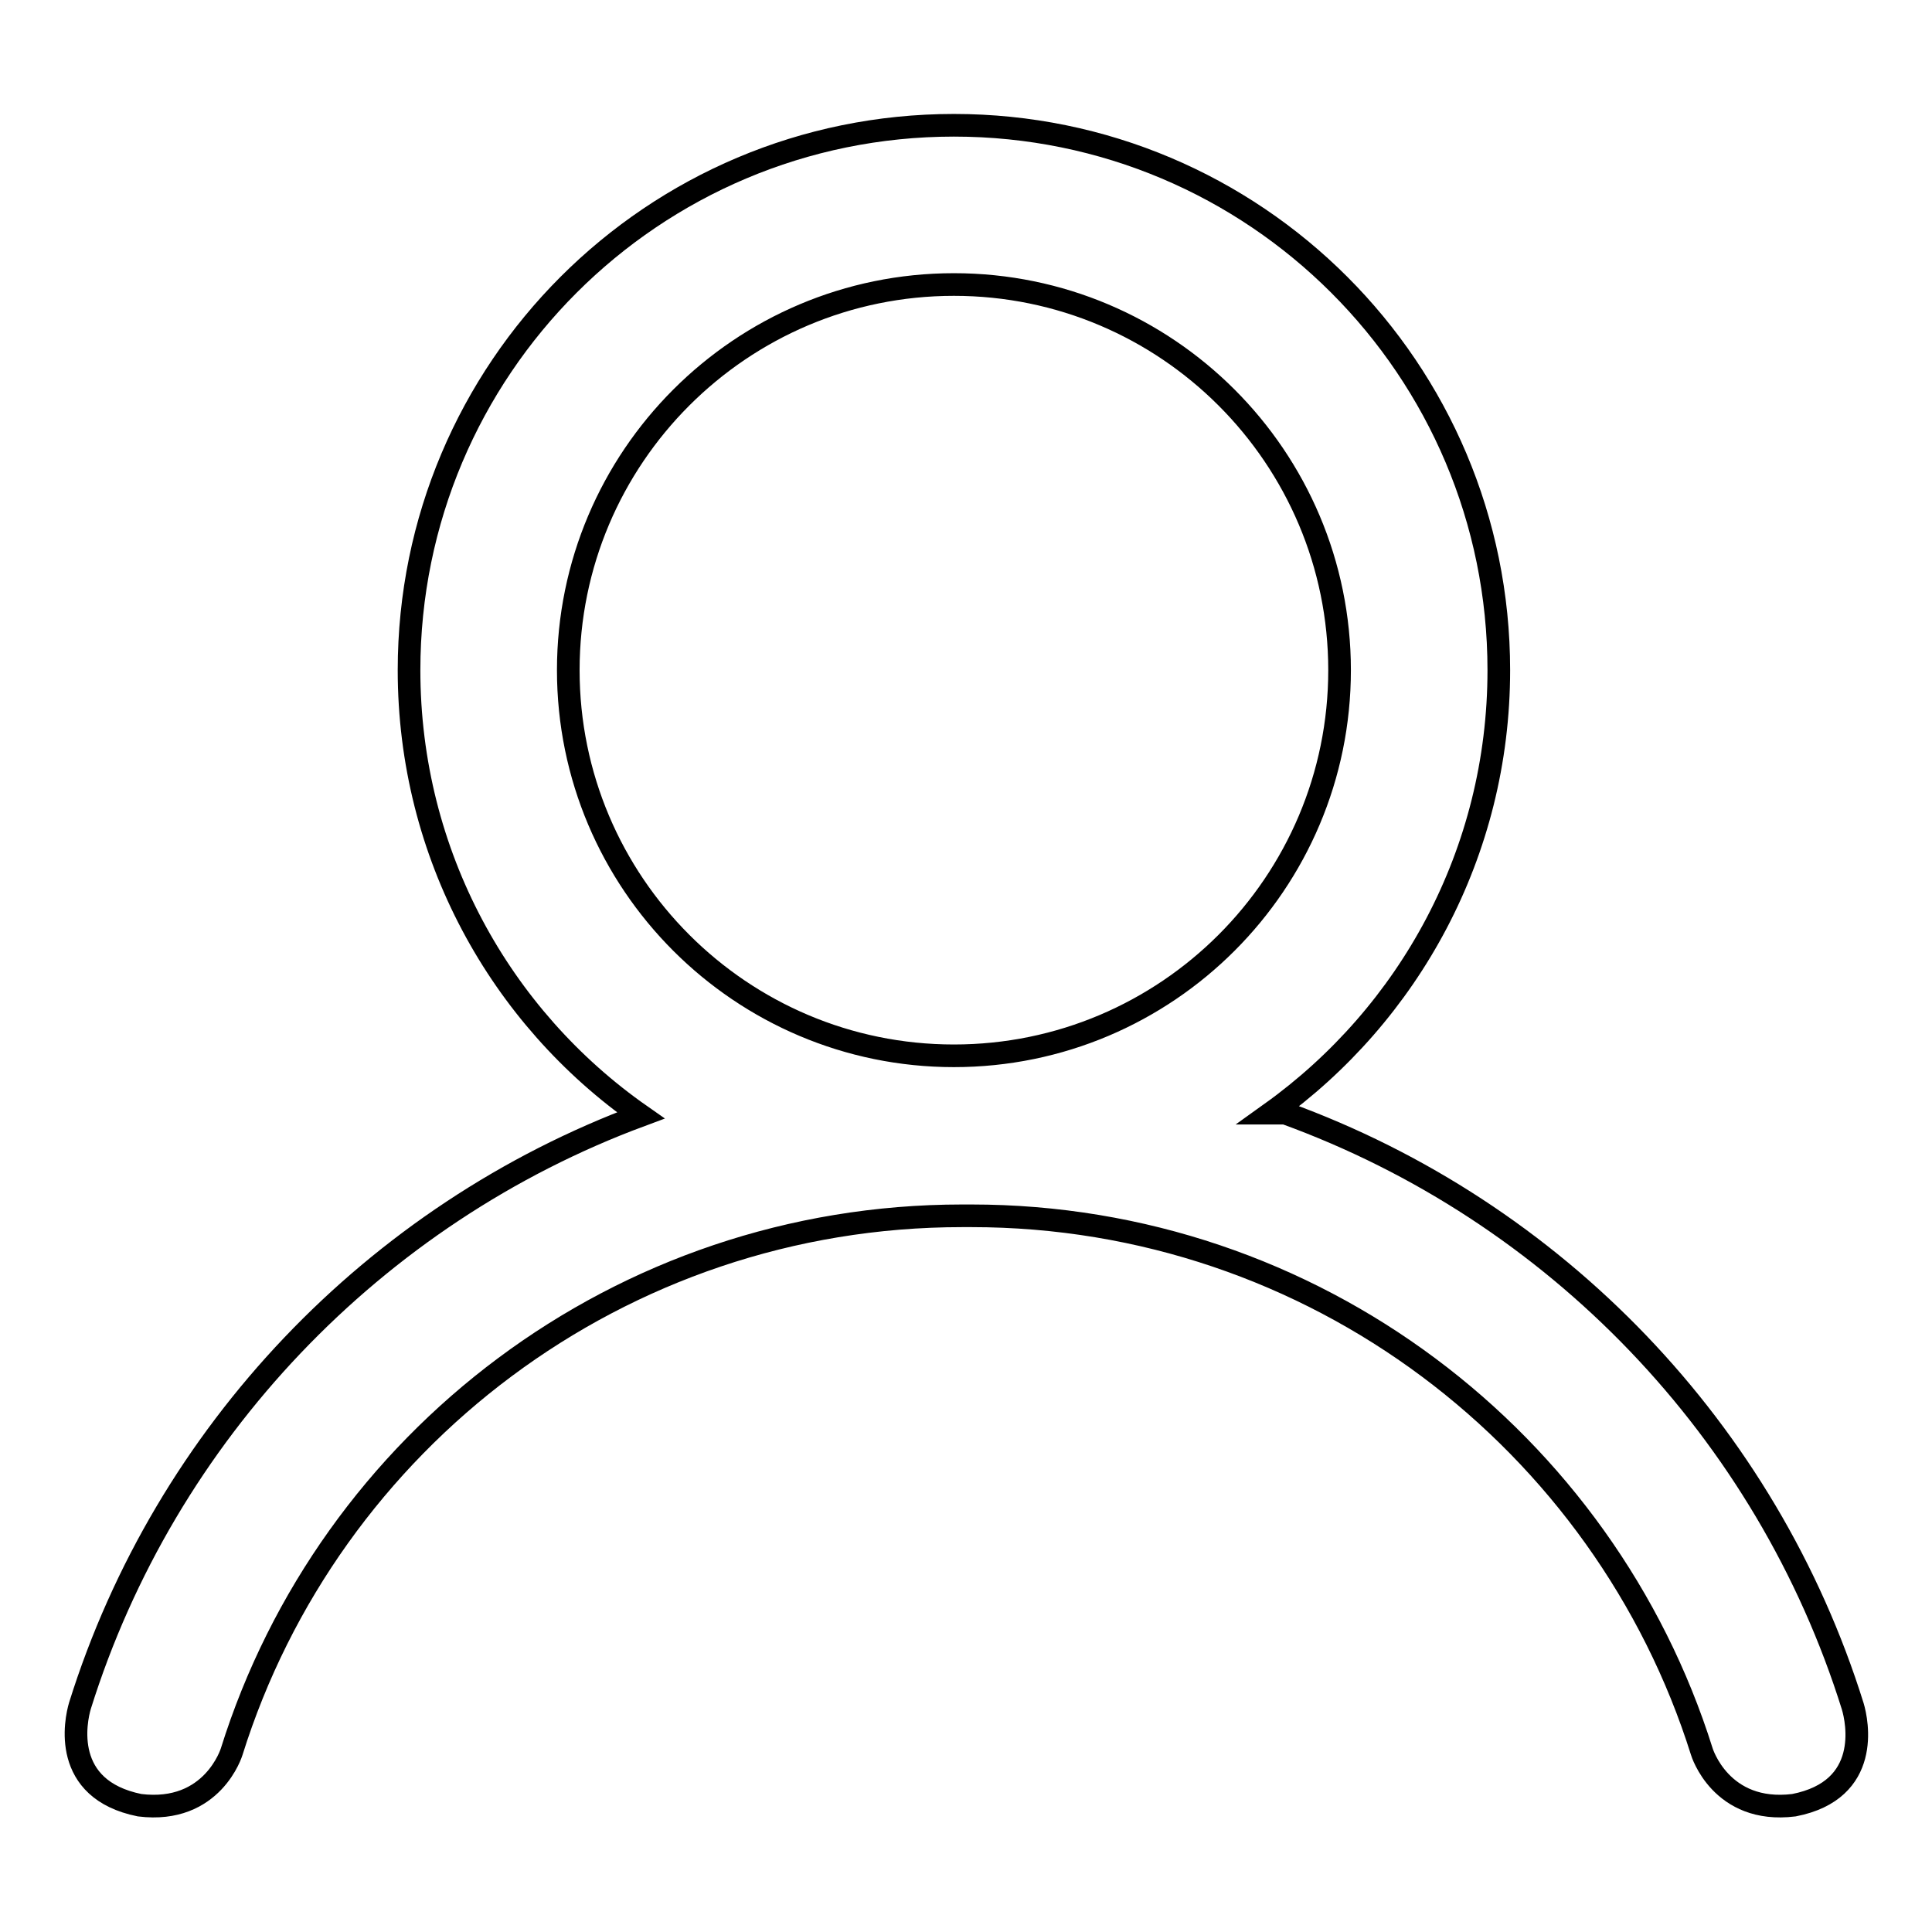
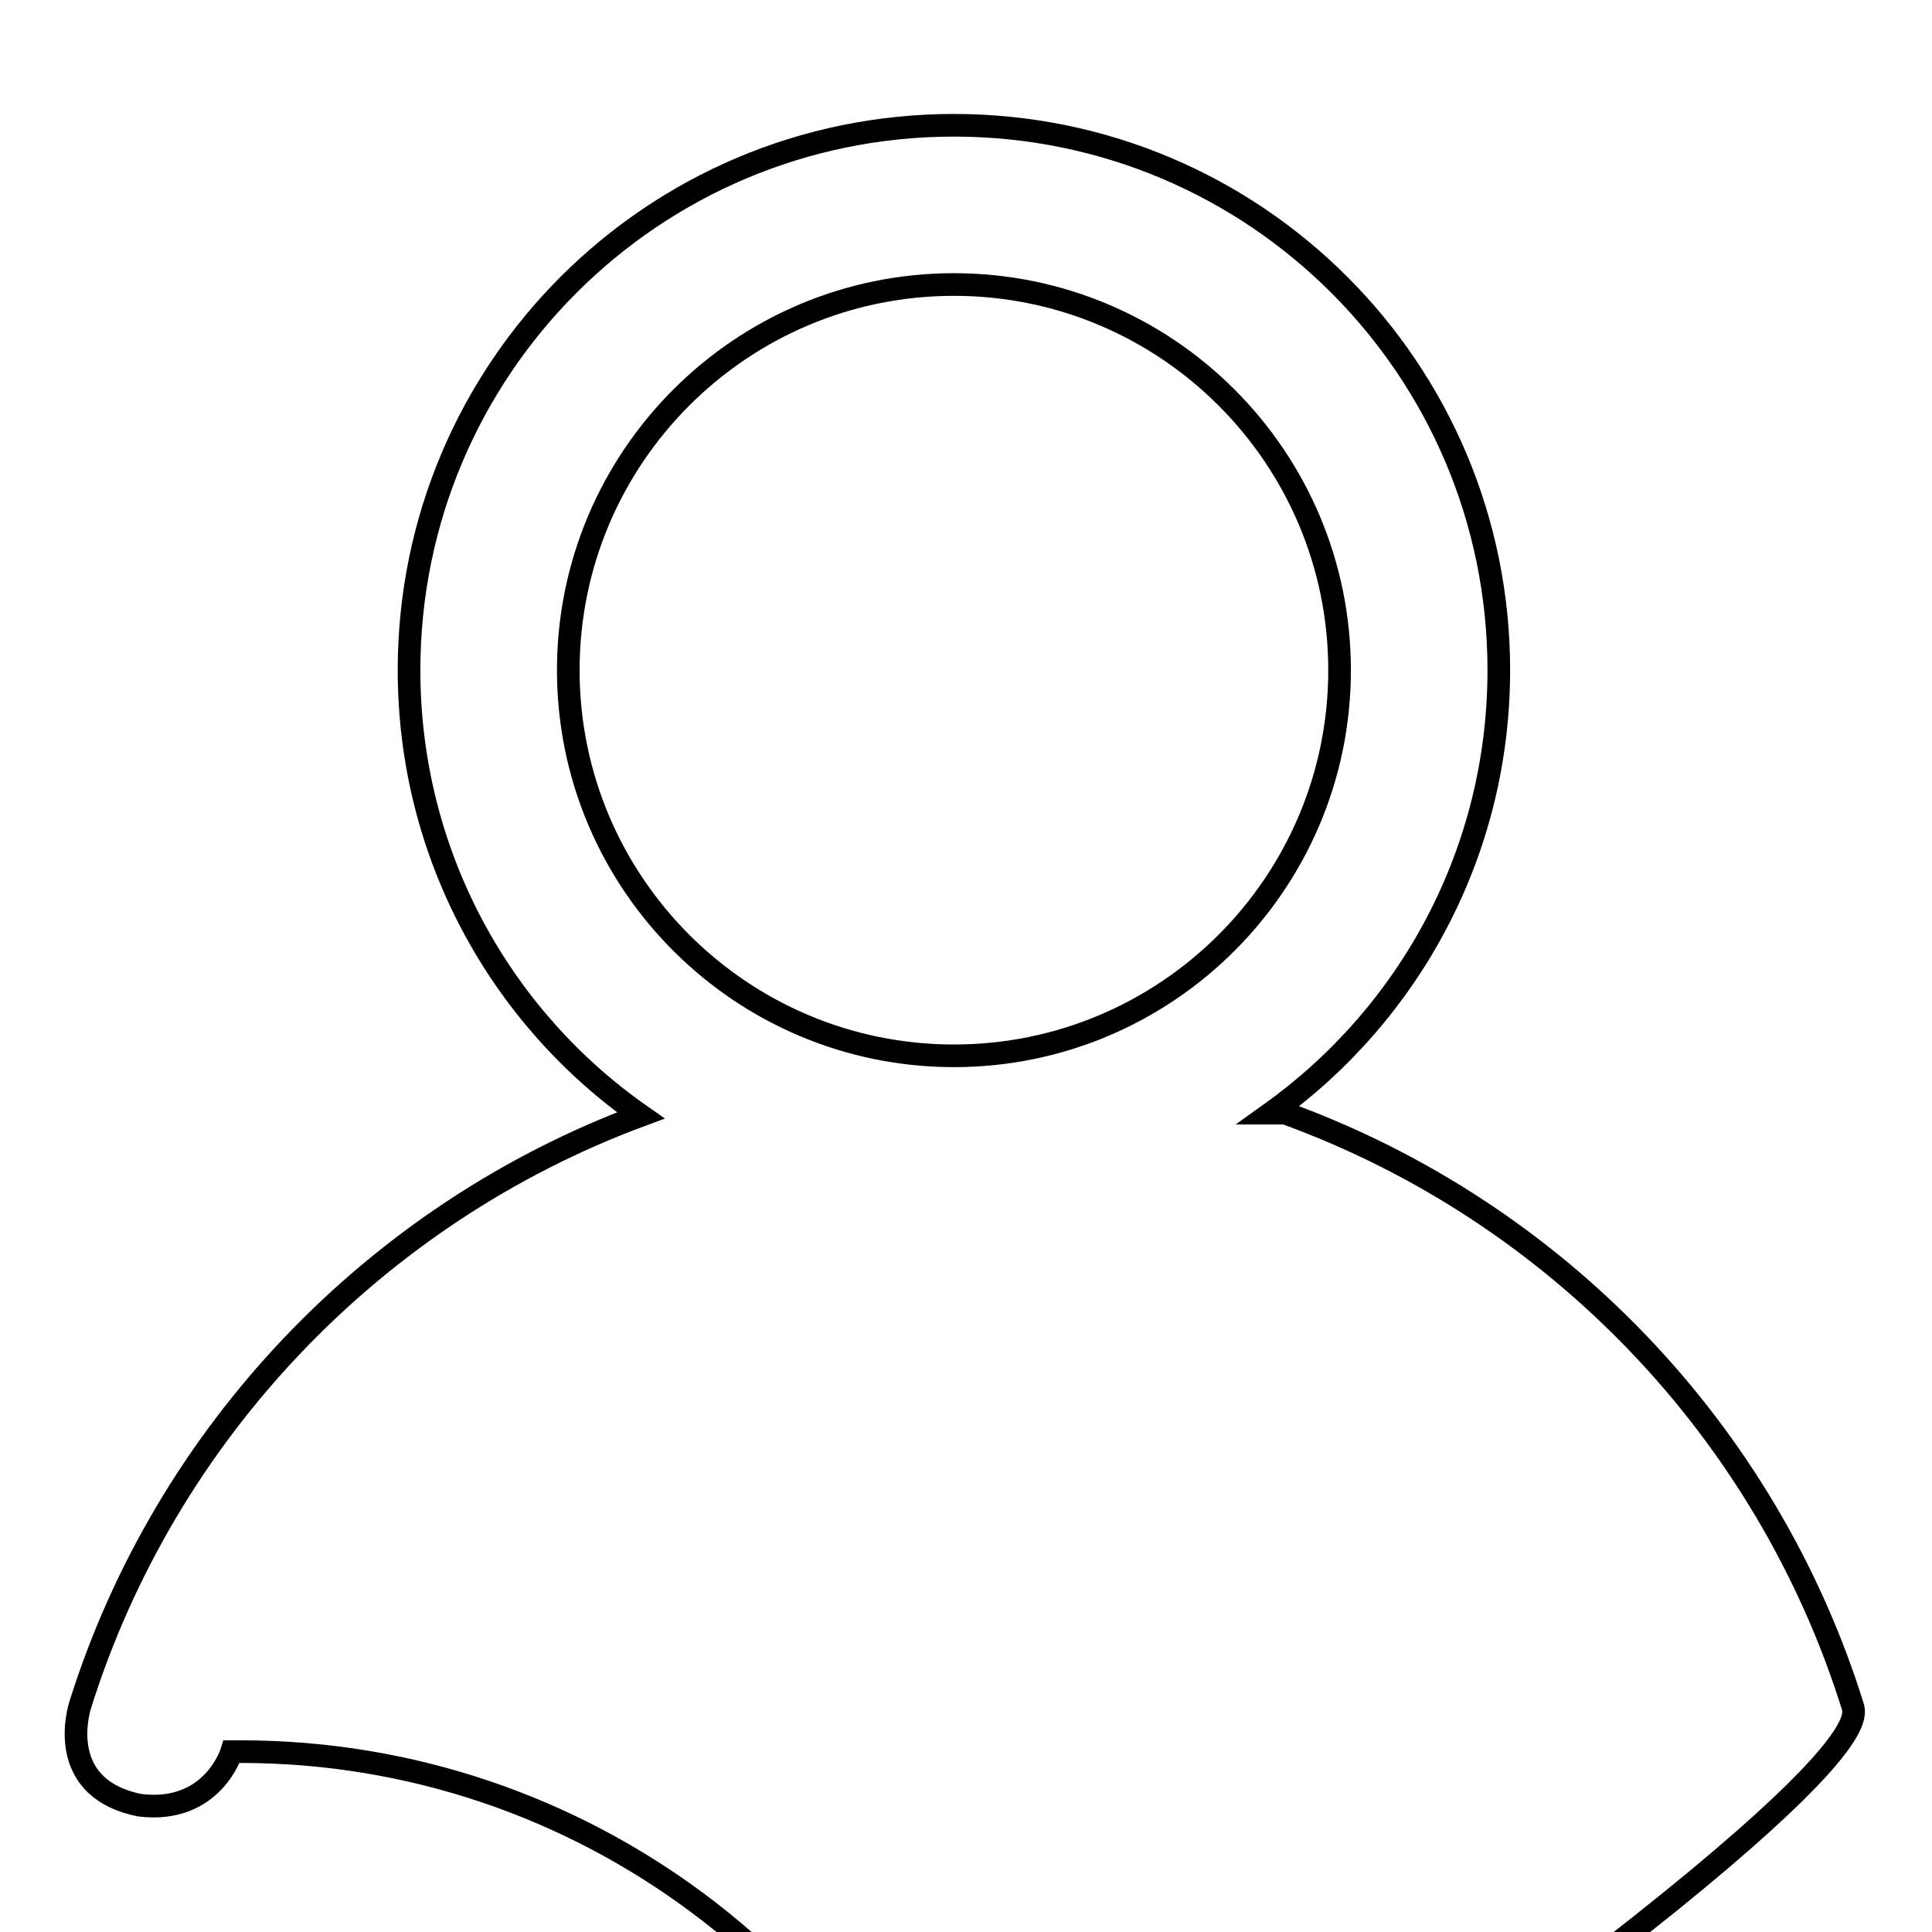
<svg xmlns="http://www.w3.org/2000/svg" version="1.1" x="0px" y="0px" viewBox="0 0 256 256" enable-background="new 0 0 256 256" xml:space="preserve">
  <g>
    <g>
-       <path stroke-width="3" fill-opacity="0" stroke="#000000" d="M245.5,226.1c-11.4-36.5-39.4-65.6-75.2-78.6h-1.9c18.3-13.1,30.2-34.5,30.2-58.7c0-39.9-32.3-72.2-72.2-72.2S54.2,48.9,54.2,88.8c0,24.4,12.1,46,30.7,59c-35.3,13.1-63,42.1-74.3,78.2c-0.6,2-2.5,11.1,7.9,13.2c9.7,1.2,12.2-7.1,12.2-7.1c12.9-41.2,51.4-71,96.8-71c0.2,0,1,0,1.2,0c45.4,0,83.9,29.9,96.8,71c0,0,2.5,8.3,12.2,7.1C248,237.2,246.1,228.1,245.5,226.1z M75.3,88.8c0-28.2,22.9-51.1,51.1-51.1s51.1,22.9,51.1,51.1c0,28.2-22.9,51.1-51.1,51.1S75.3,117,75.3,88.8z" />
+       <path stroke-width="3" fill-opacity="0" stroke="#000000" d="M245.5,226.1c-11.4-36.5-39.4-65.6-75.2-78.6h-1.9c18.3-13.1,30.2-34.5,30.2-58.7c0-39.9-32.3-72.2-72.2-72.2S54.2,48.9,54.2,88.8c0,24.4,12.1,46,30.7,59c-35.3,13.1-63,42.1-74.3,78.2c-0.6,2-2.5,11.1,7.9,13.2c9.7,1.2,12.2-7.1,12.2-7.1c0.2,0,1,0,1.2,0c45.4,0,83.9,29.9,96.8,71c0,0,2.5,8.3,12.2,7.1C248,237.2,246.1,228.1,245.5,226.1z M75.3,88.8c0-28.2,22.9-51.1,51.1-51.1s51.1,22.9,51.1,51.1c0,28.2-22.9,51.1-51.1,51.1S75.3,117,75.3,88.8z" />
    </g>
  </g>
</svg>